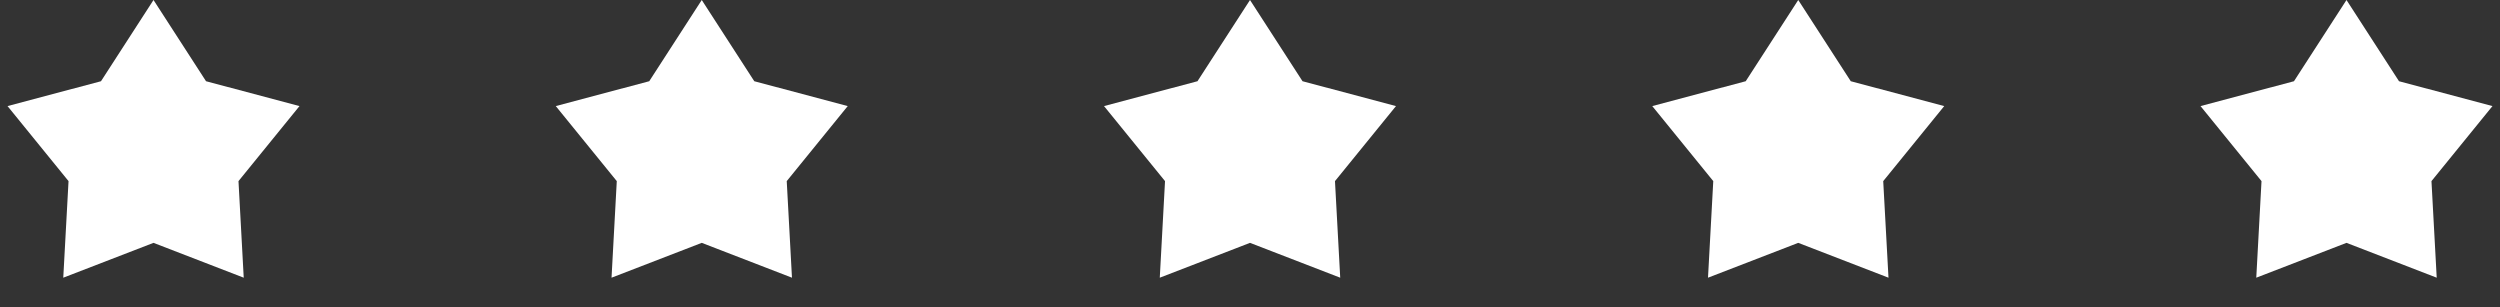
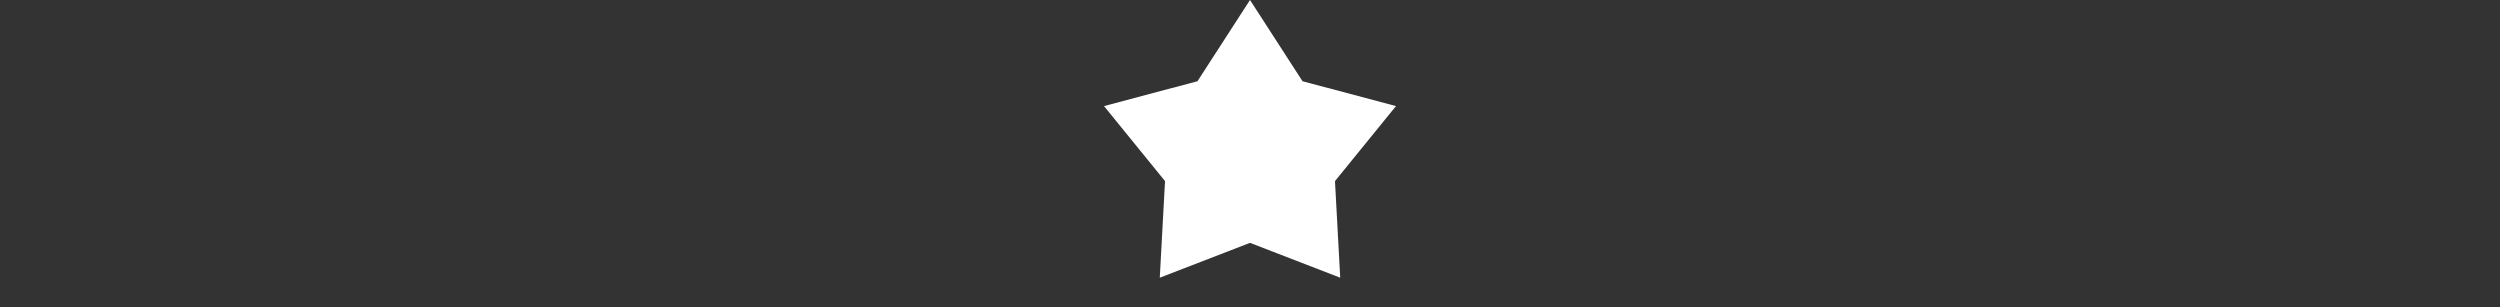
<svg xmlns="http://www.w3.org/2000/svg" width="114" height="14" viewBox="0 0 114 14" fill="none">
  <rect x="0" y="0" width="114" height="14" fill="#333333" stroke="none" />
-   <path d="M7 0L9.395 3.704L13.657 4.837L10.875 8.259L11.114 12.663L7 11.074L2.885 12.663L3.125 8.259L0.343 4.837L4.605 3.704L7 0Z" fill="white" />
-   <path d="M32 0L34.395 3.704L38.657 4.837L35.875 8.259L36.114 12.663L32 11.074L27.886 12.663L28.125 8.259L25.343 4.837L29.605 3.704L32 0Z" fill="white" />
  <path d="M57 0L59.395 3.704L63.657 4.837L60.875 8.259L61.114 12.663L57 11.074L52.886 12.663L53.125 8.259L50.343 4.837L54.605 3.704L57 0Z" fill="white" />
-   <path d="M82 0L84.395 3.704L88.657 4.837L85.875 8.259L86.115 12.663L82 11.074L77.885 12.663L78.125 8.259L75.343 4.837L79.605 3.704L82 0Z" fill="white" />
-   <path d="M107 0L109.395 3.704L113.657 4.837L110.875 8.259L111.114 12.663L107 11.074L102.886 12.663L103.125 8.259L100.343 4.837L104.605 3.704L107 0Z" fill="white" />
</svg>